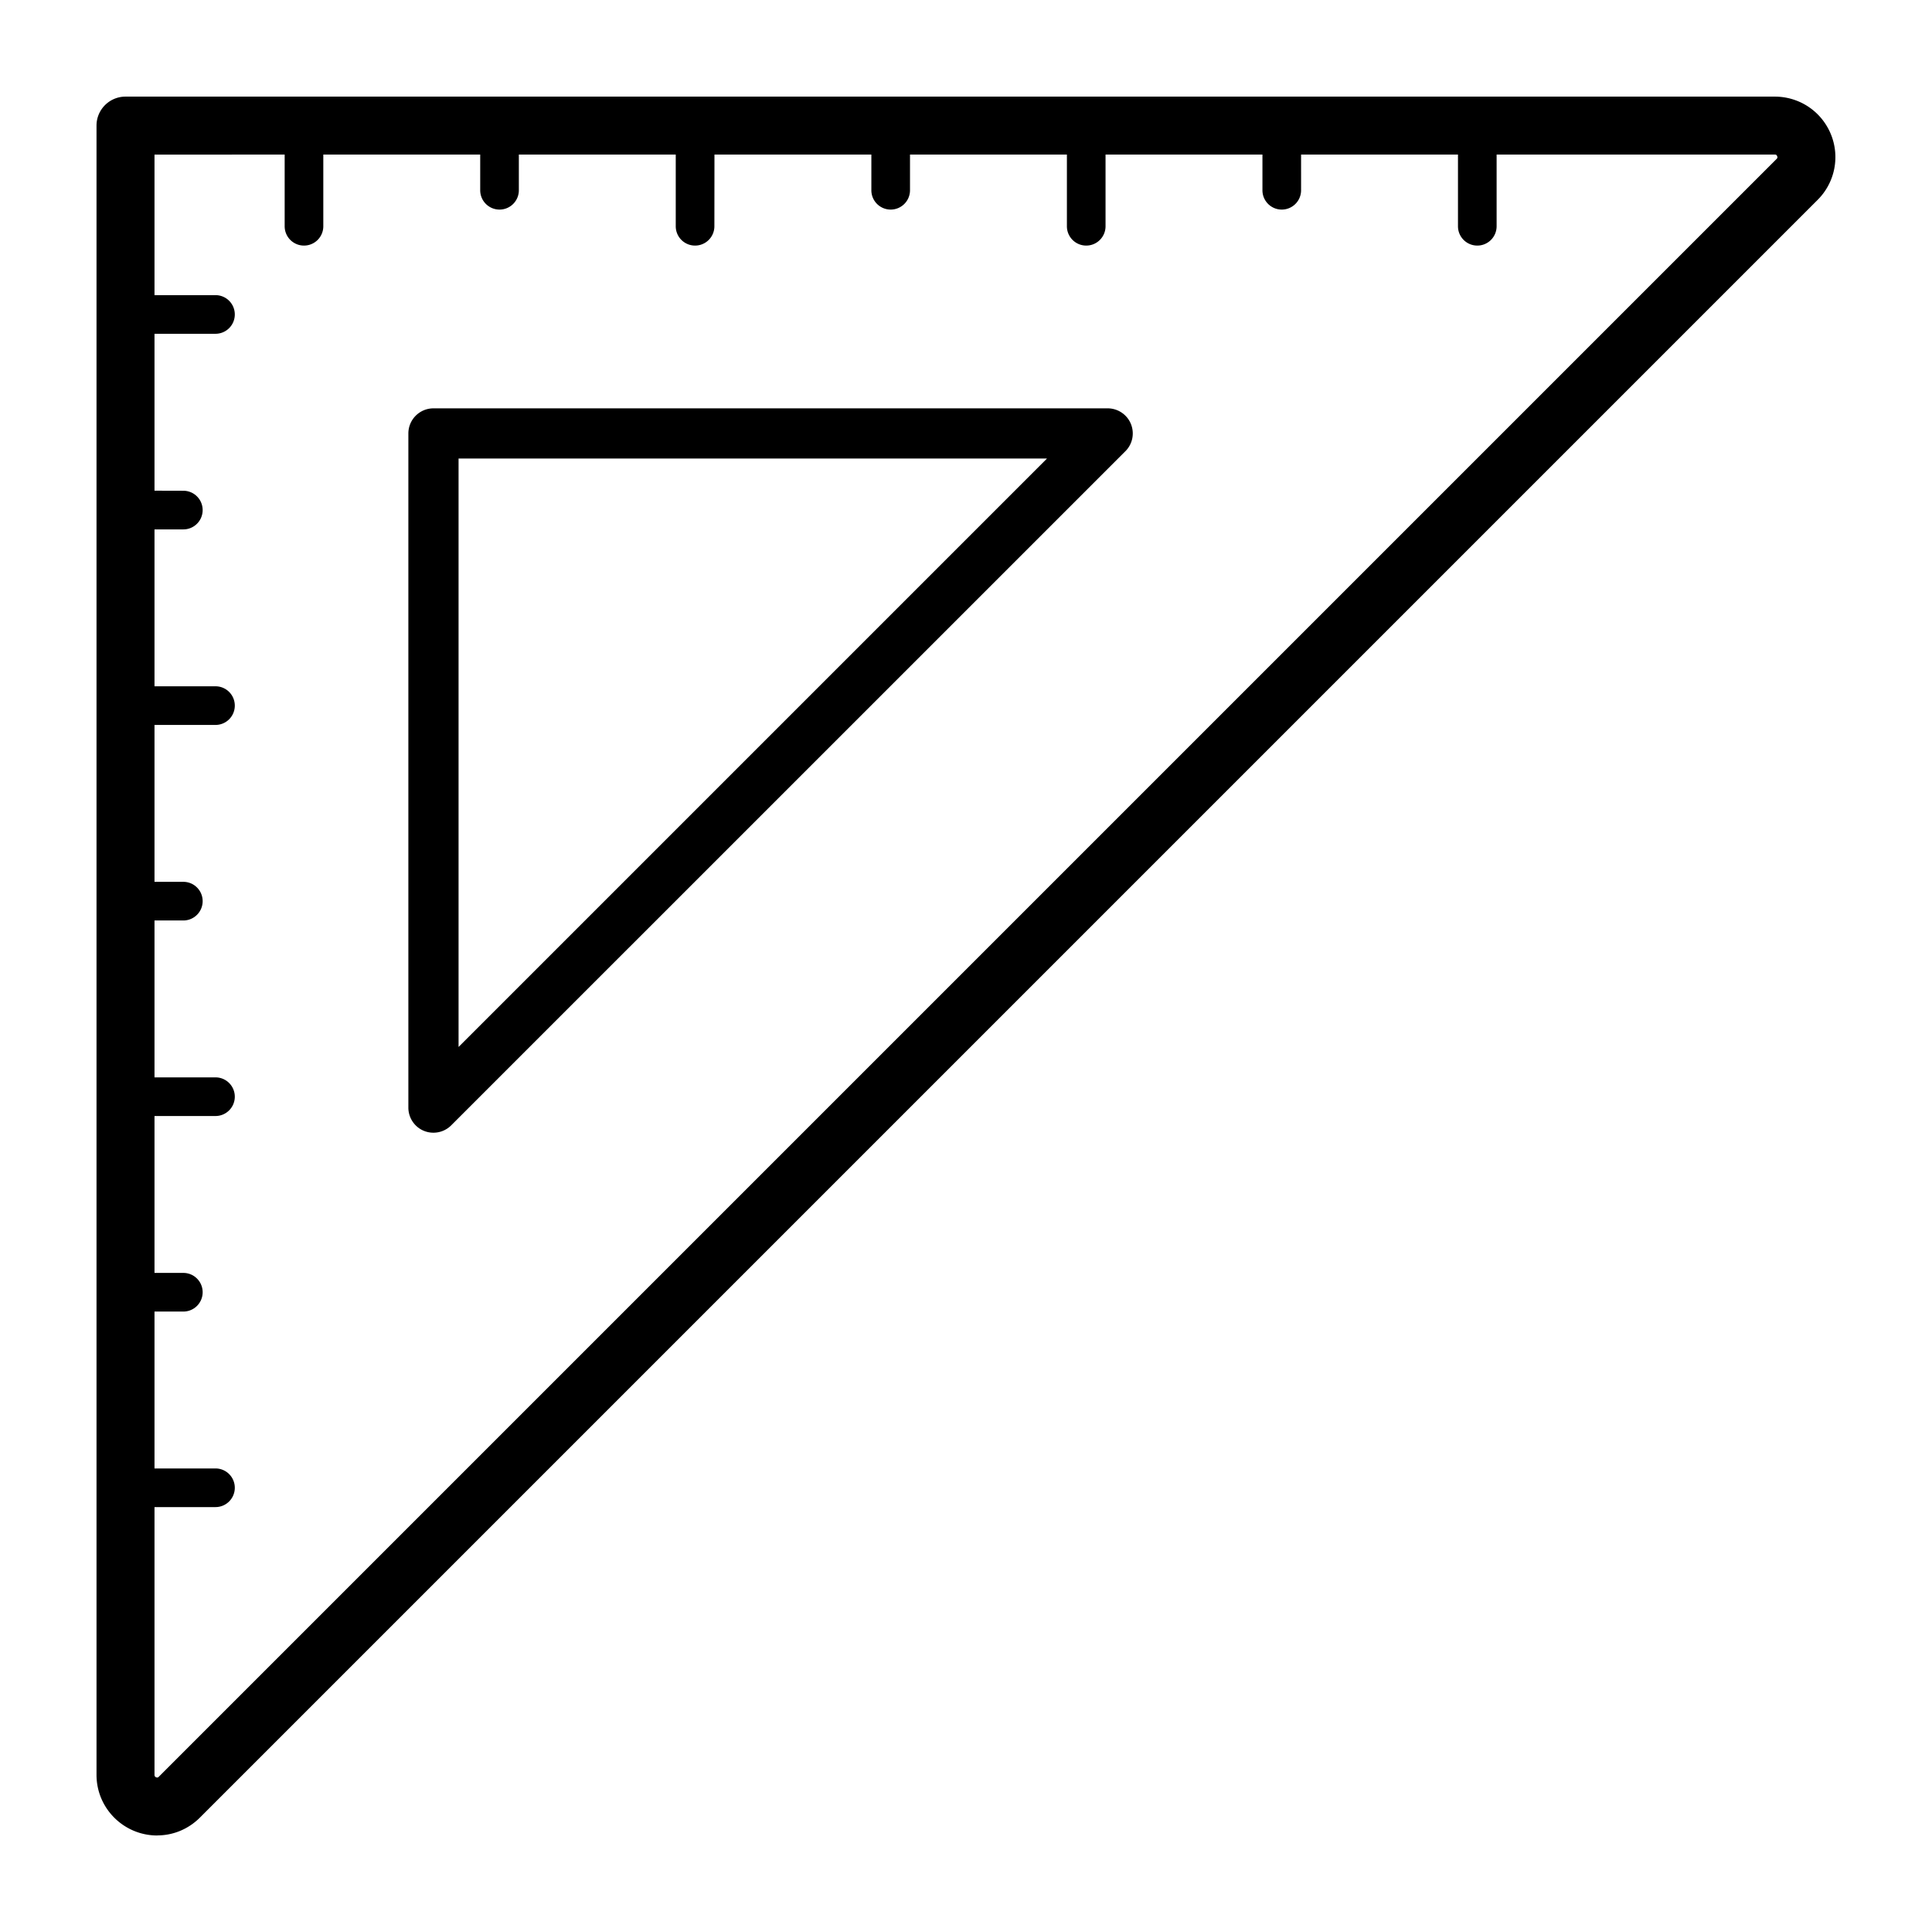
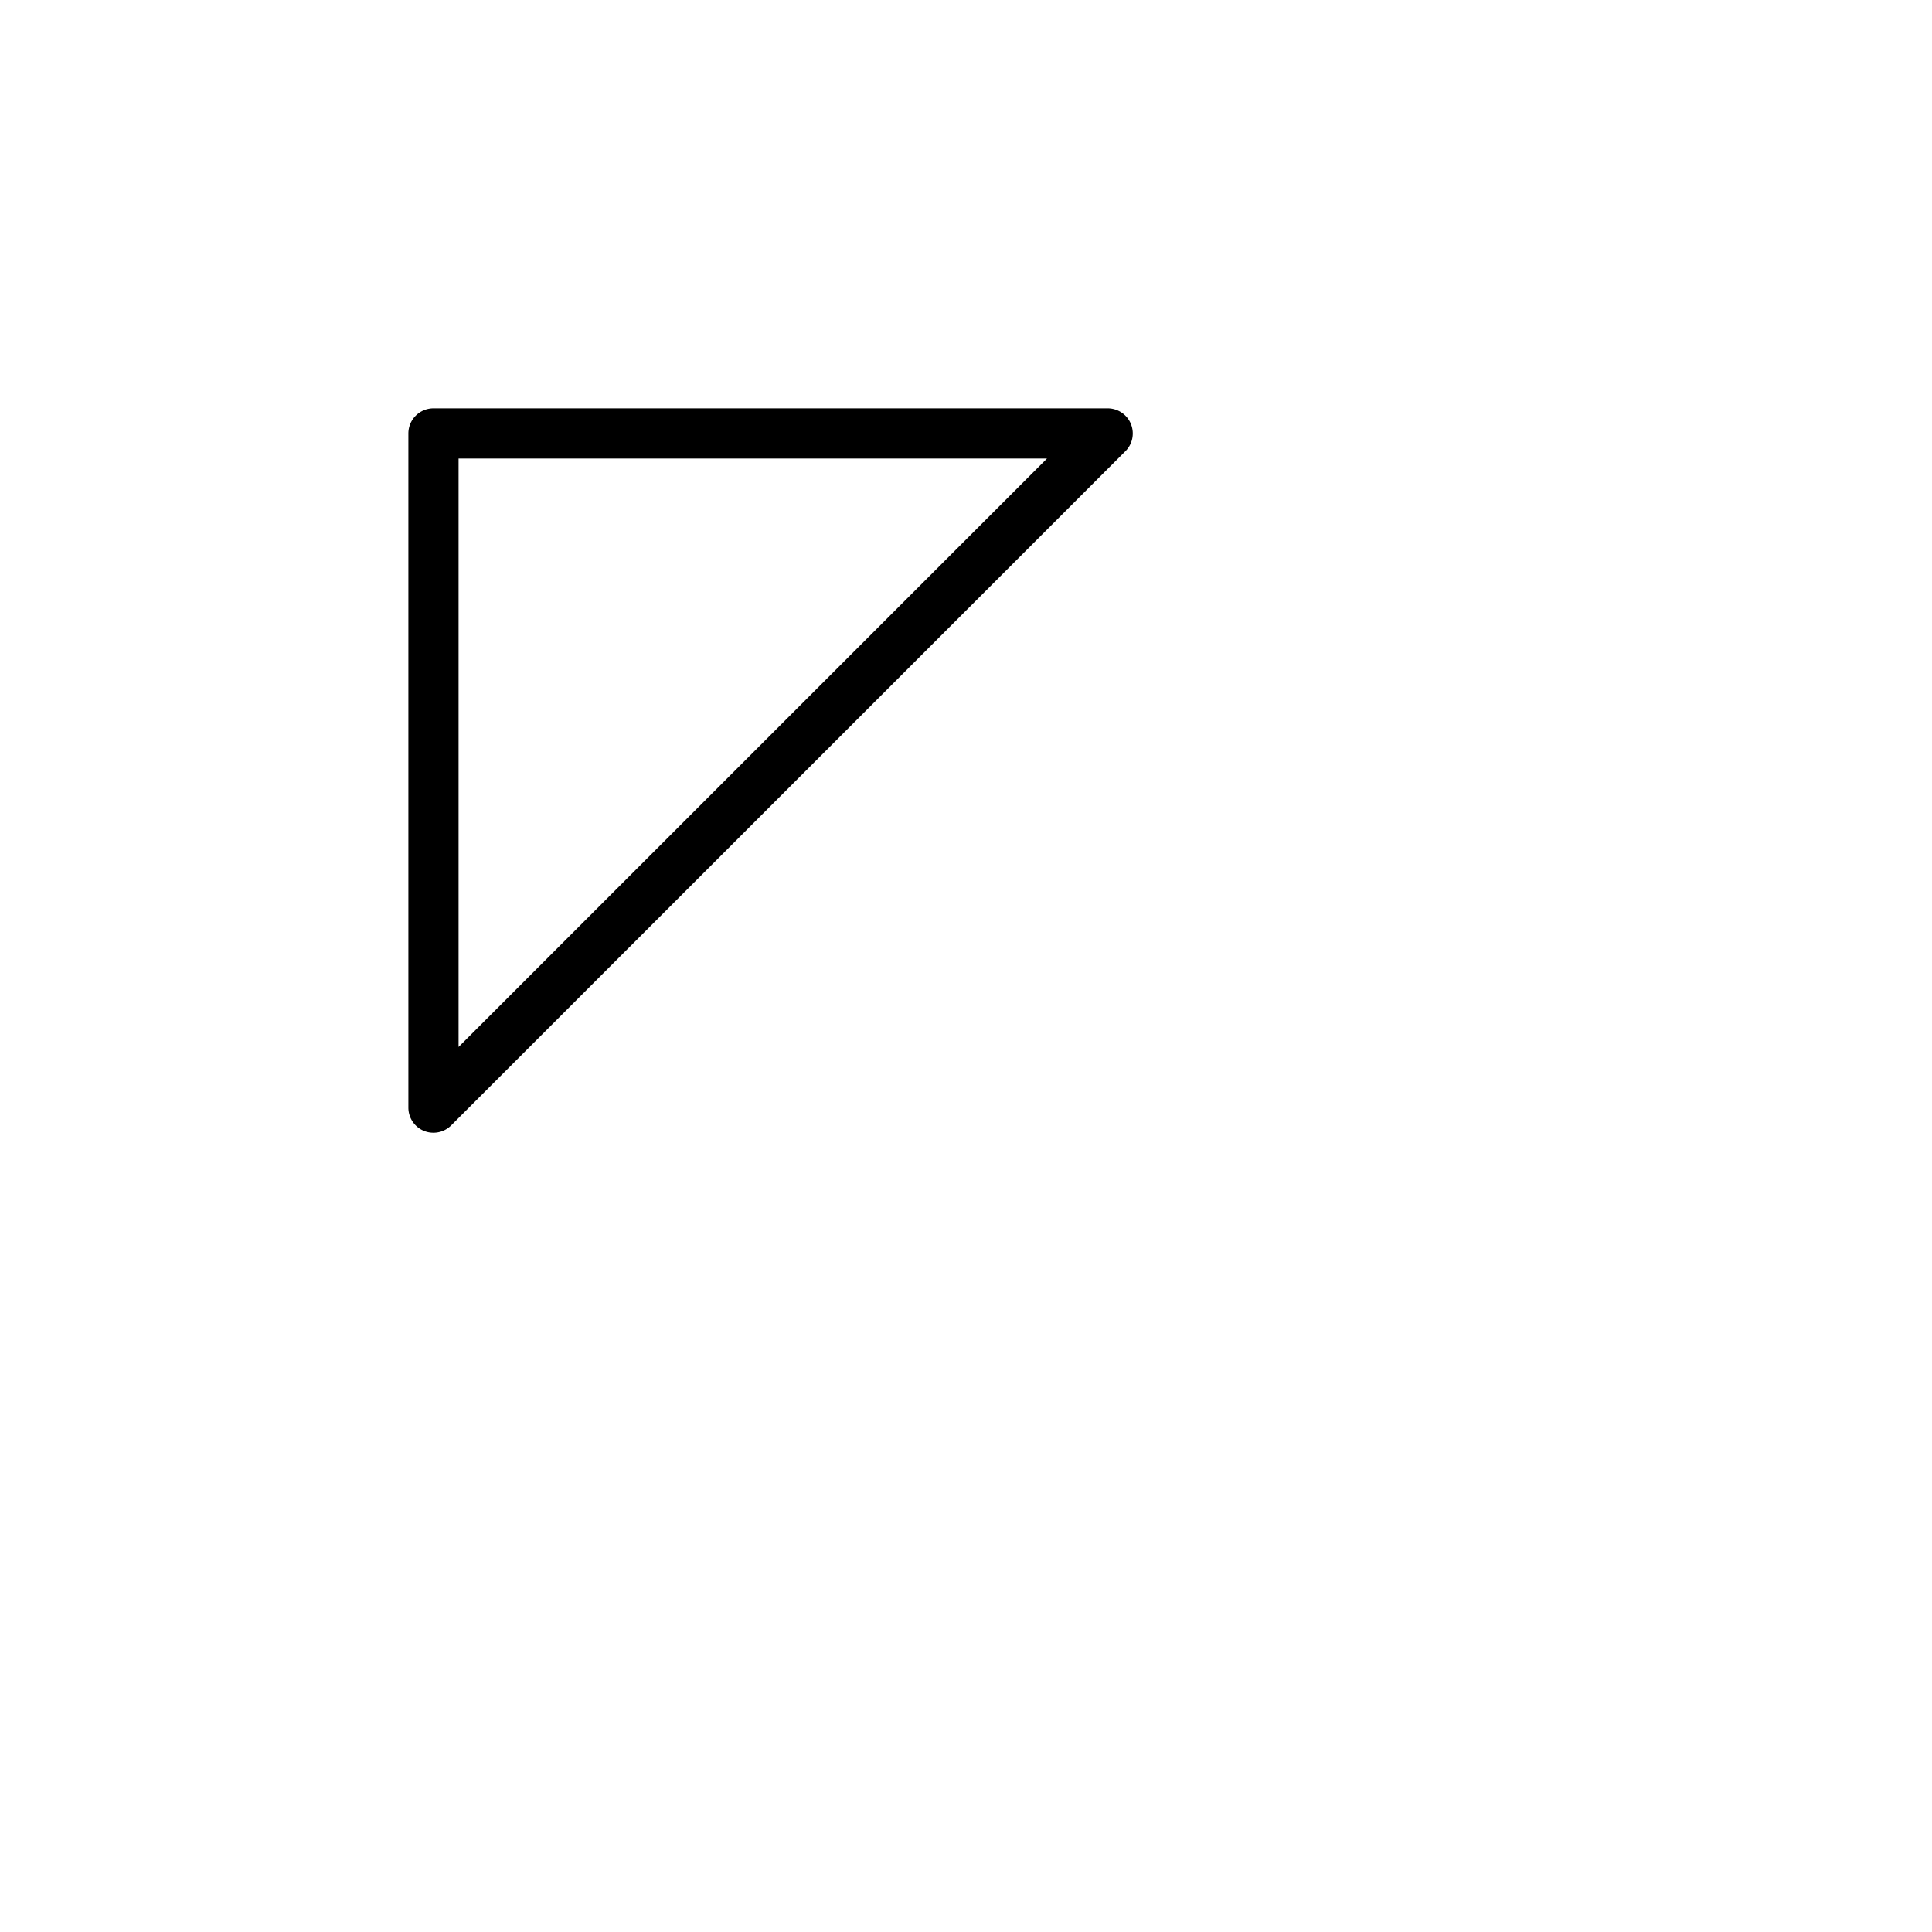
<svg xmlns="http://www.w3.org/2000/svg" width="1600" height="1600" viewBox="0 0 1200 1200">
-   <path d="M97.734 1140c9.89 0 19.312-3.938 26.438-11.062l1004.8-1004.8a37.483 37.483 0 008.156-40.922c-5.86-14.109-19.5-23.203-34.78-23.203H77.947c-9.938 0-18 8.063-18 18v1024.4c0 20.766 16.921 37.641 37.733 37.641zM176.812 96v44.531c0 6.61 5.344 12 12 12s12-5.39 12-12V96h97.453v22.172c0 6.61 5.344 12 12 12s12-5.39 12-12V96h97.453v44.531c0 6.61 5.344 12 12 12s12-5.39 12-12L443.765 96h97.453v22.172c0 6.61 5.344 12 12 12s12-5.39 12-12V96h97.453v44.531c0 6.61 5.344 12 12 12s12-5.39 12-12V96h97.453v22.172c0 6.61 5.344 12 12 12s12-5.39 12-12V96h97.453v44.531c0 6.61 5.344 12 12 12s12-5.39 12-12V96h172.78c.422 0 1.078 0 1.453.984.422.985 0 1.36-.328 1.735l-1004.8 1004.8c-.516.515-.797.515-.985.515s-1.734-.046-1.734-1.64v-166.31h37.875c6.656 0 12-5.39 12-12s-5.344-12-12-12H95.963V814.63h17.906c6.656 0 12-5.39 12-12s-5.344-12-12-12H95.963v-97.453h37.875c6.656 0 12-5.39 12-12s-5.344-12-12-12H95.963v-97.453h17.906c6.656 0 12-5.39 12-12s-5.344-12-12-12H95.963v-97.453h37.875c6.656 0 12-5.39 12-12s-5.344-12-12-12H95.963v-97.453h17.906c6.656 0 12-5.39 12-12s-5.344-12-12-12l-17.906-.047v-97.453h37.875c6.656 0 12-5.39 12-12s-5.344-12-12-12H95.963v-87.28z" />
  <path d="M263.26 702.37a15.488 15.488 0 005.953 1.172 15.58 15.58 0 0011.016-4.547l418.78-418.74a15.582 15.582 0 003.375-17.016c-2.39-5.813-8.11-9.61-14.39-9.61h-418.74c-8.626 0-15.61 6.985-15.61 15.61v418.74c0 6.28 3.797 12 9.61 14.39zm21.562-417.56h365.48l-365.48 365.48z" />
</svg>